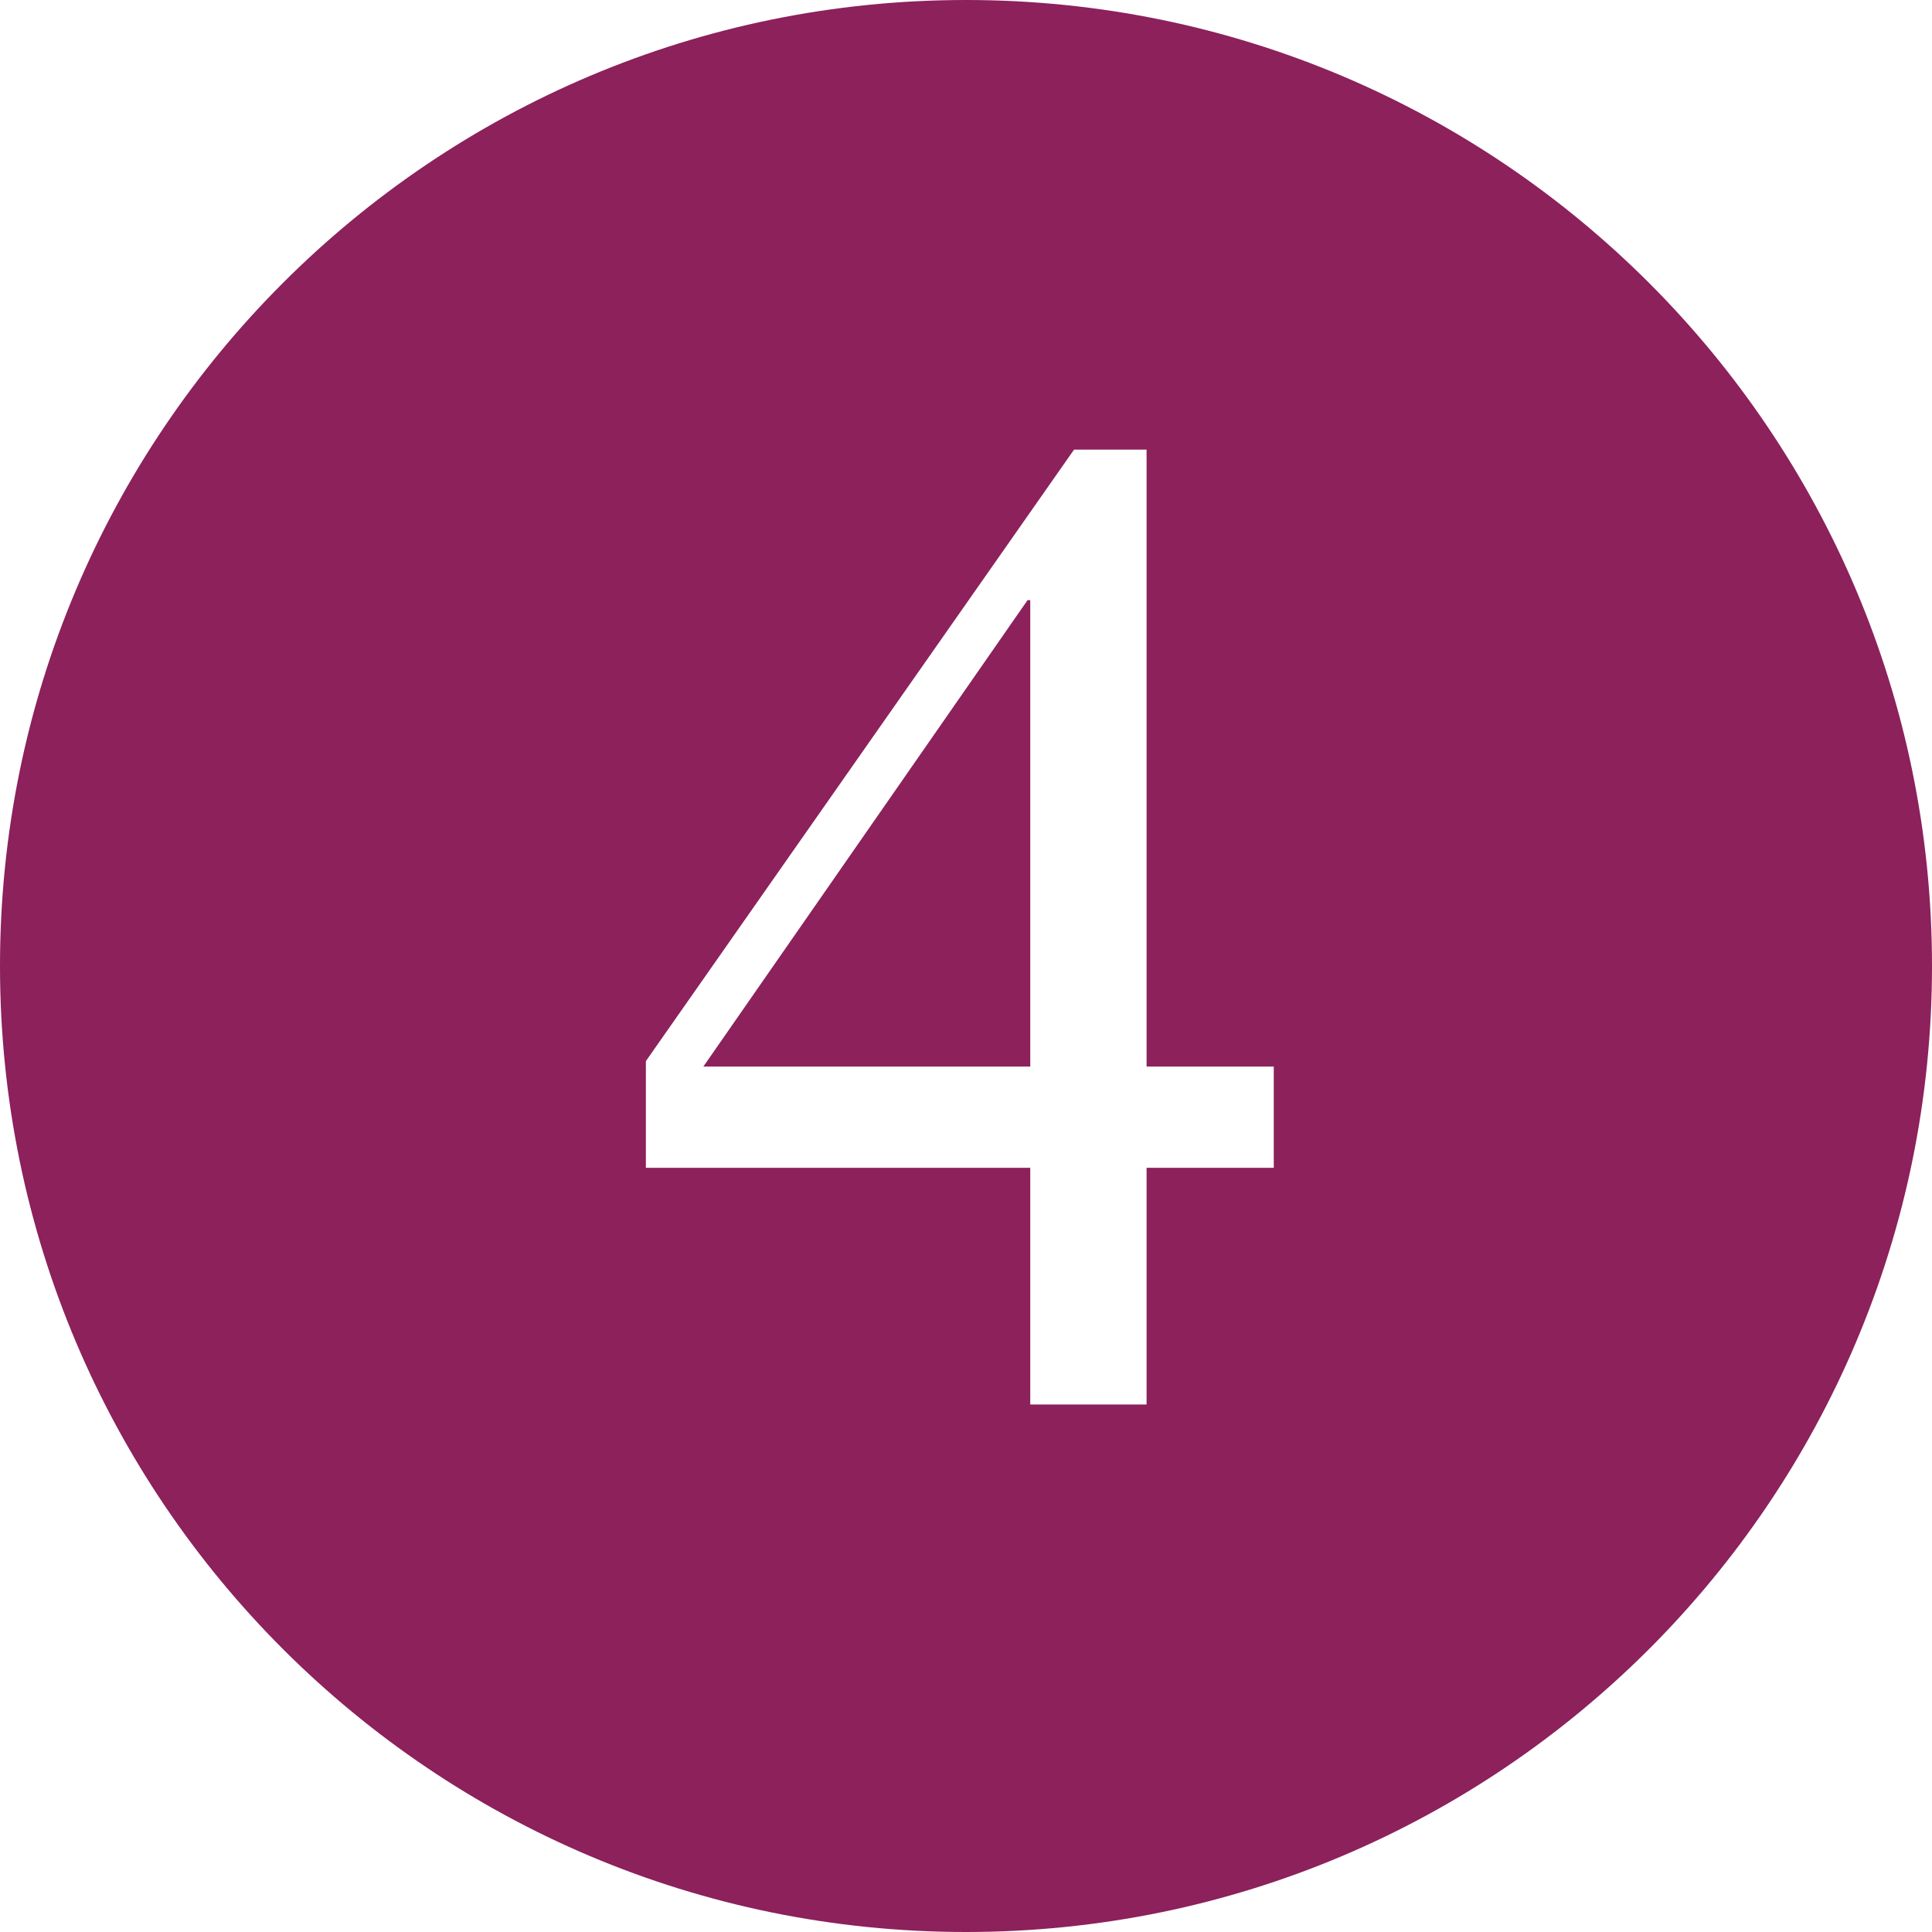
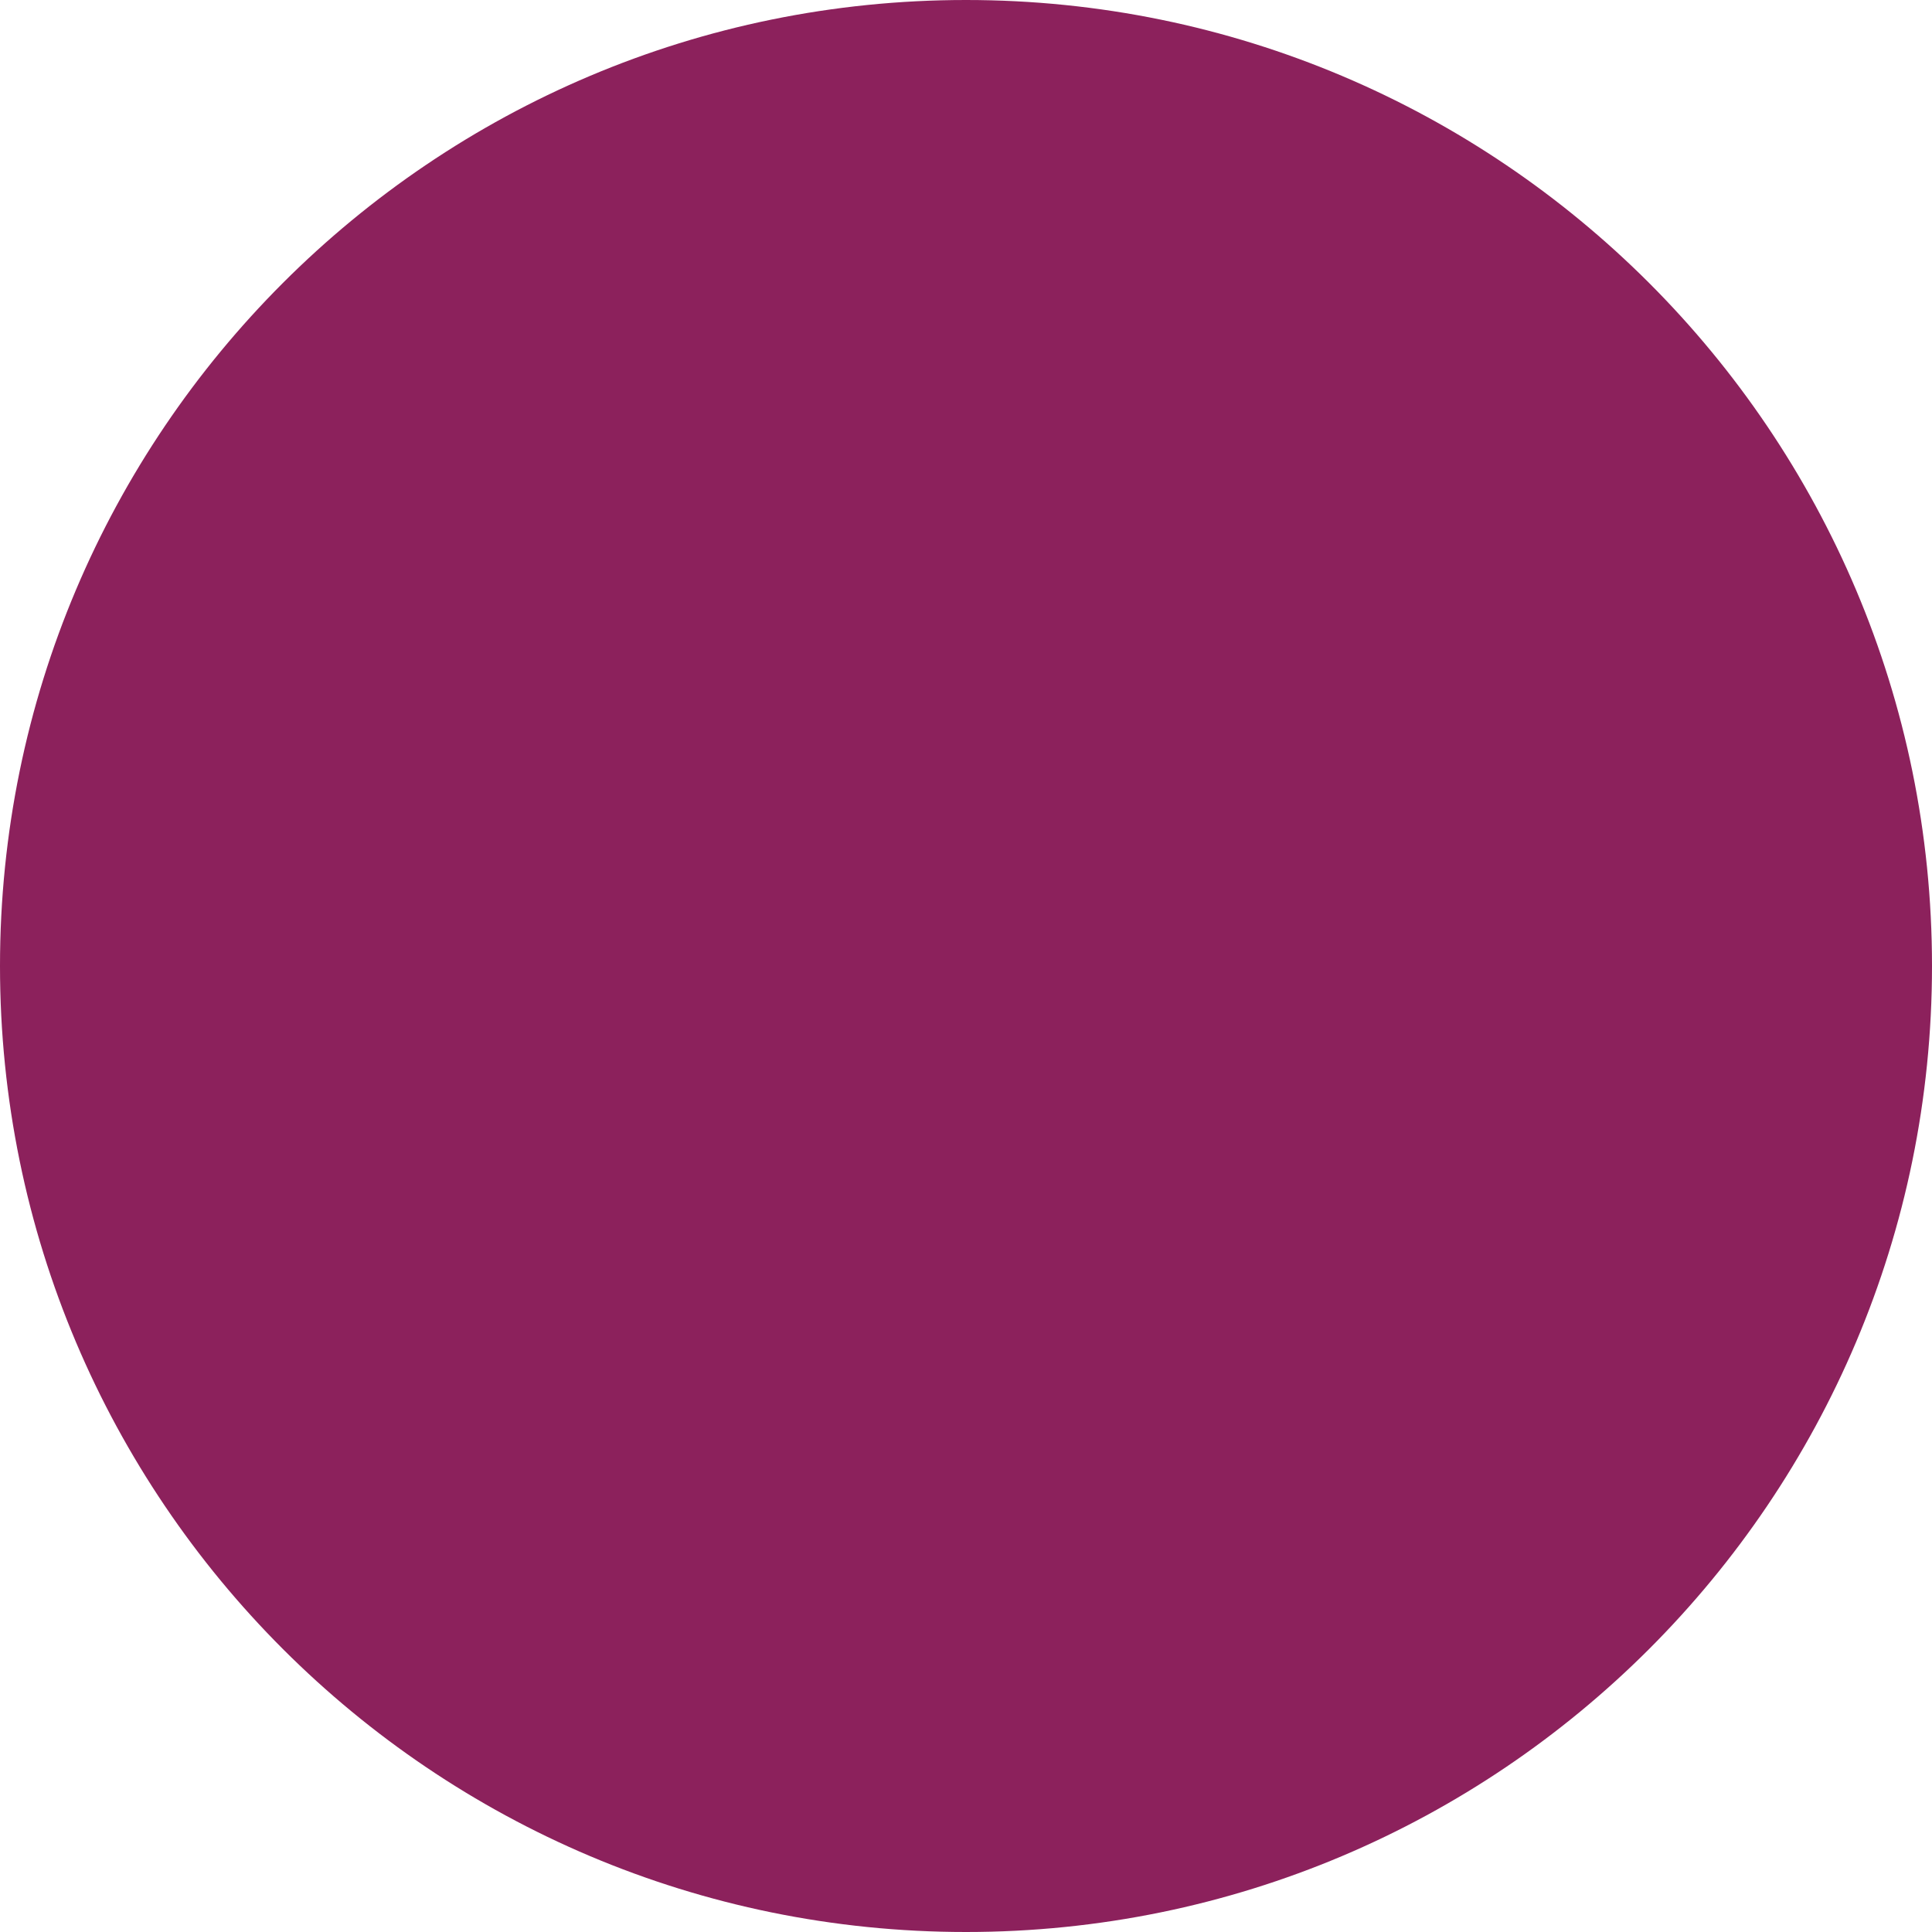
<svg xmlns="http://www.w3.org/2000/svg" width="600" viewBox="0 0 450 450" height="600" preserveAspectRatio="xMidYMid meet">
  <defs>
    <g />
    <clipPath id="136e20960b">
-       <path d="M 225 0 C 100.734 0 0 100.734 0 225 C 0 349.266 100.734 450 225 450 C 349.266 450 450 349.266 450 225 C 450 100.734 349.266 0 225 0 Z M 225 0 " clip-rule="nonzero" />
+       <path d="M 225 0 C 100.734 0 0 100.734 0 225 C 0 349.266 100.734 450 225 450 C 349.266 450 450 349.266 450 225 C 450 100.734 349.266 0 225 0 M 225 0 " clip-rule="nonzero" />
    </clipPath>
  </defs>
  <rect x="-45" width="540" fill="#ffffff" y="-45" height="540" fill-opacity="1" />
  <rect x="-45" width="540" fill="#ffffff" y="-45" height="540" fill-opacity="1" />
  <g clip-path="url(#136e20960b)">
    <rect x="-45" width="540" fill="#8c215c" y="-45" height="540" fill-opacity="1" />
  </g>
  <g fill="#ffffff" fill-opacity="1">
    <g transform="translate(145.341, 327.127)">
      <g>
-         <path d="M 121.719 -222.406 L 121.719 -78.703 L 151.344 -78.703 L 151.344 -55.125 L 121.719 -55.125 L 121.719 0 L 94.625 0 L 94.625 -55.125 L 5.094 -55.125 L 5.094 -79.969 L 104.828 -222.406 Z M 18.484 -78.703 L 94.625 -78.703 L 94.625 -187.344 L 94 -187.344 Z M 18.484 -78.703 " />
-       </g>
+         </g>
    </g>
  </g>
</svg>